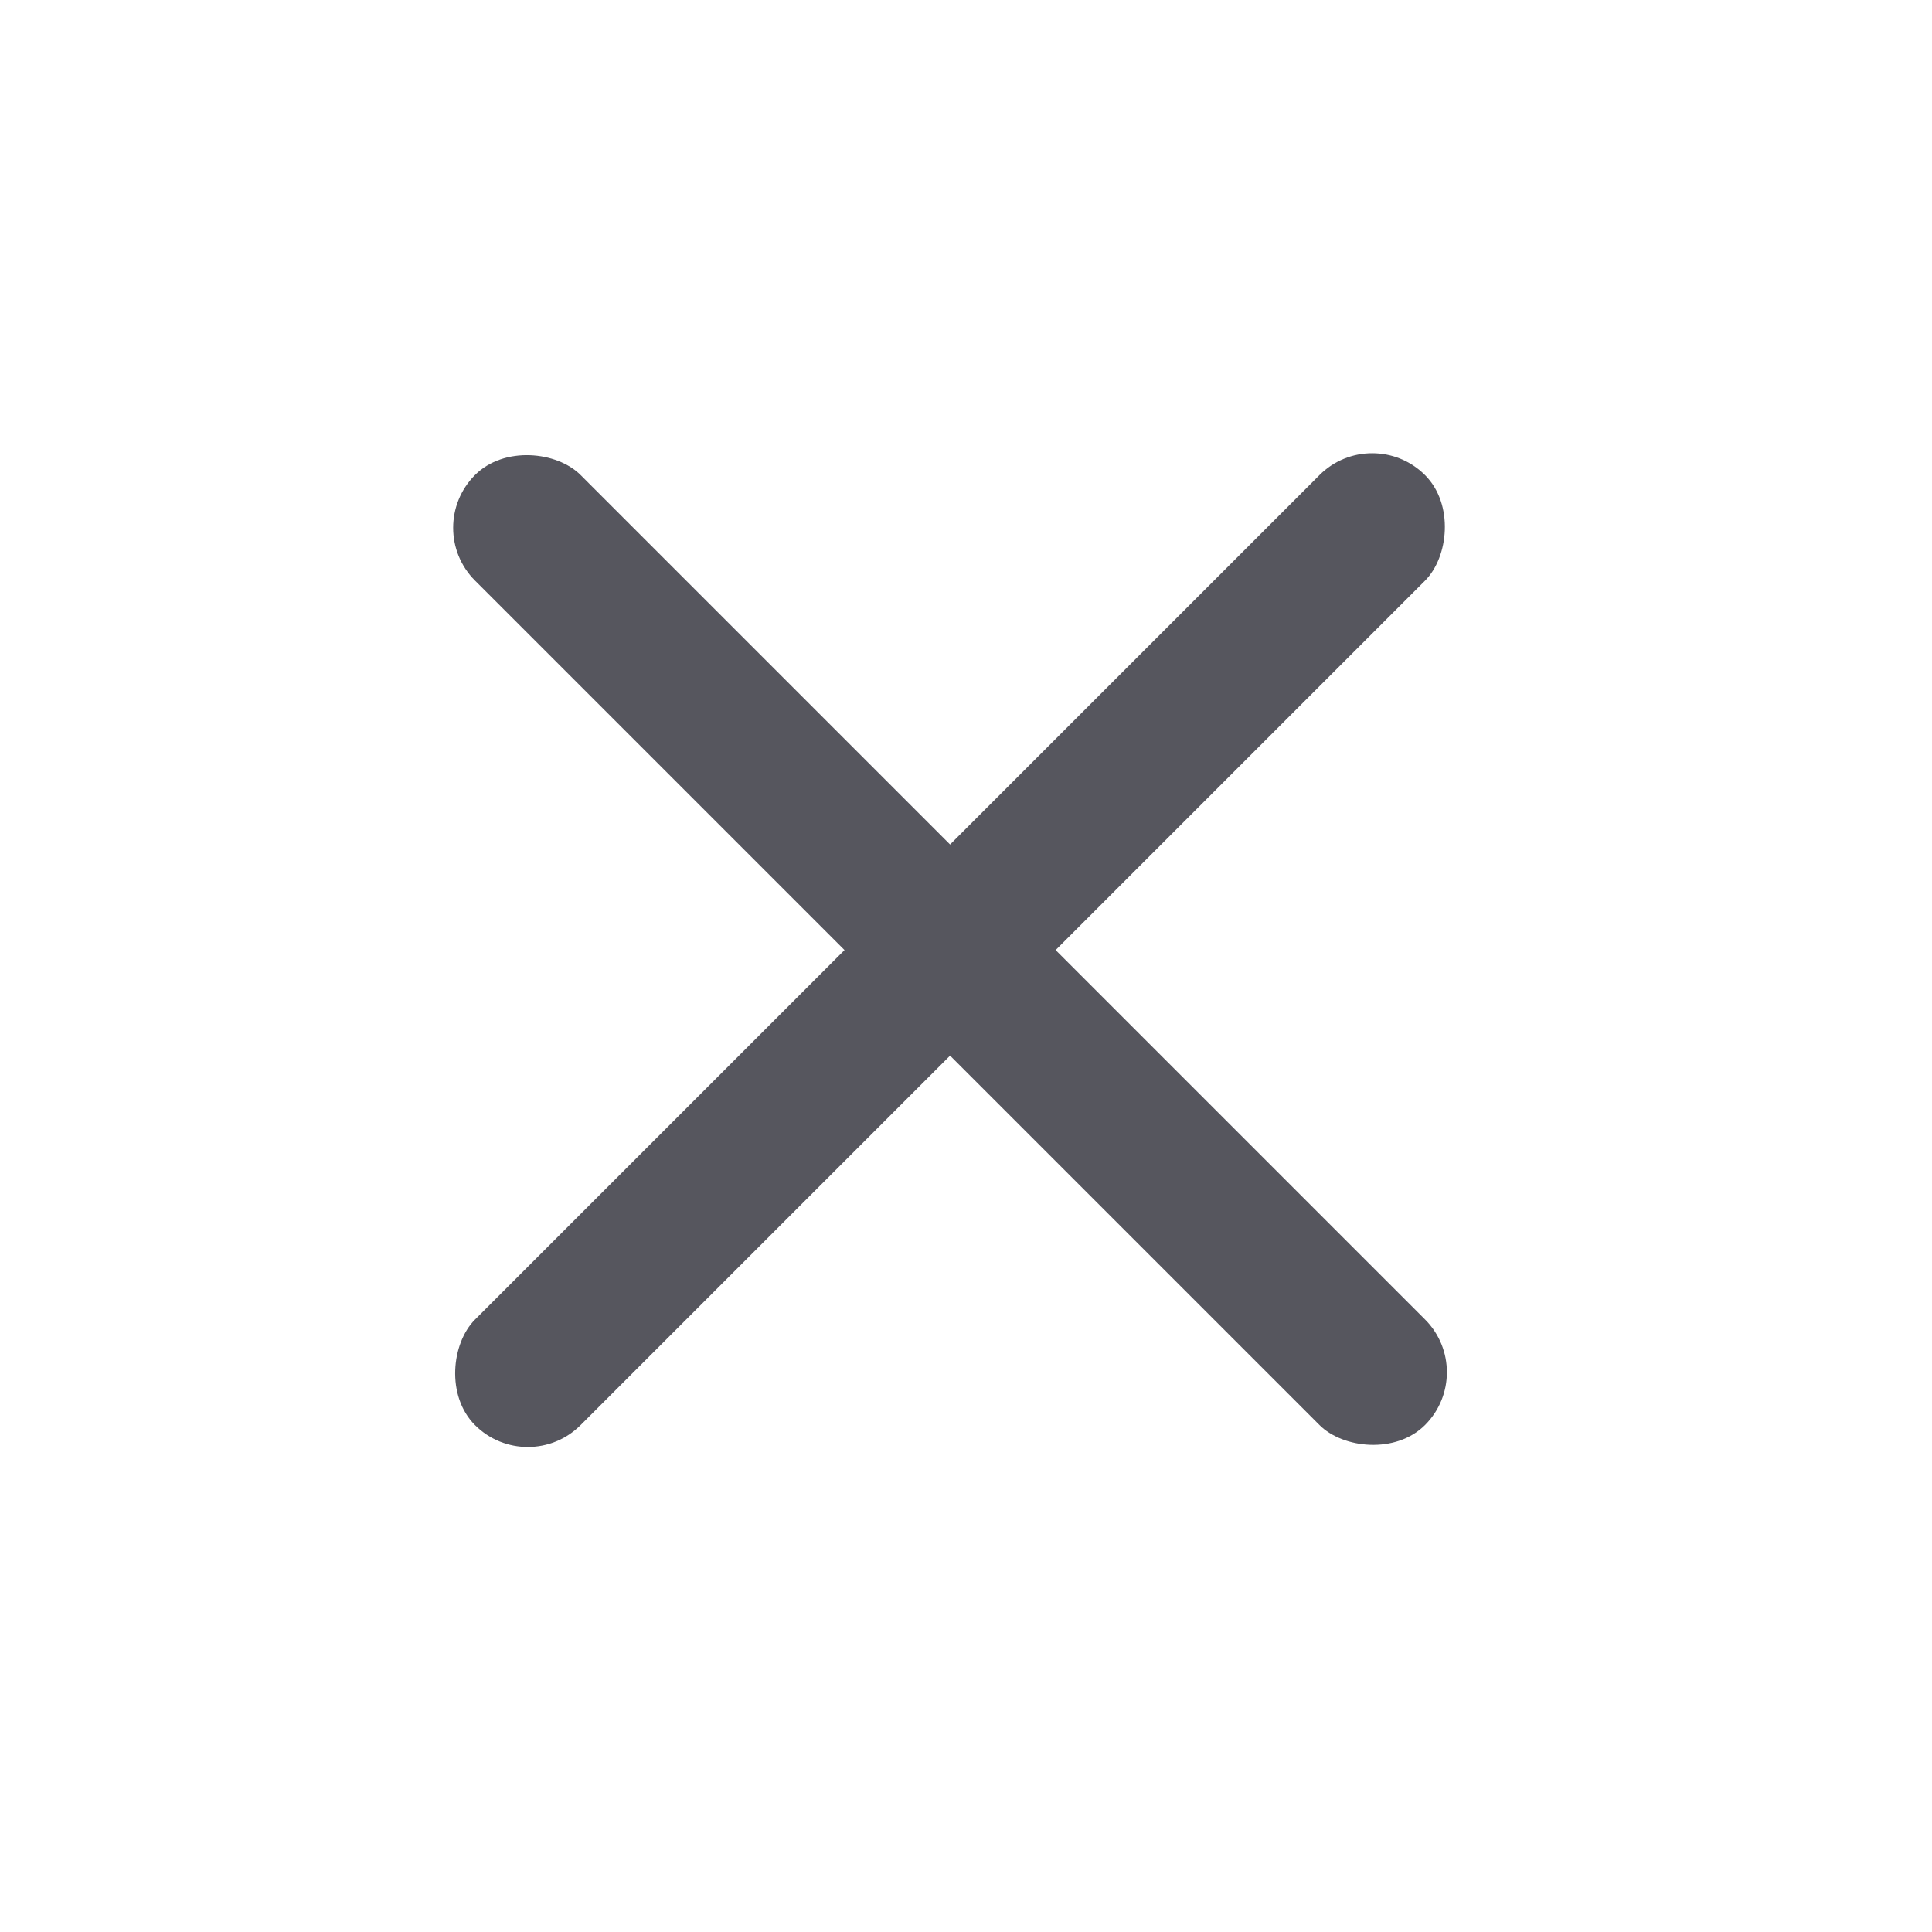
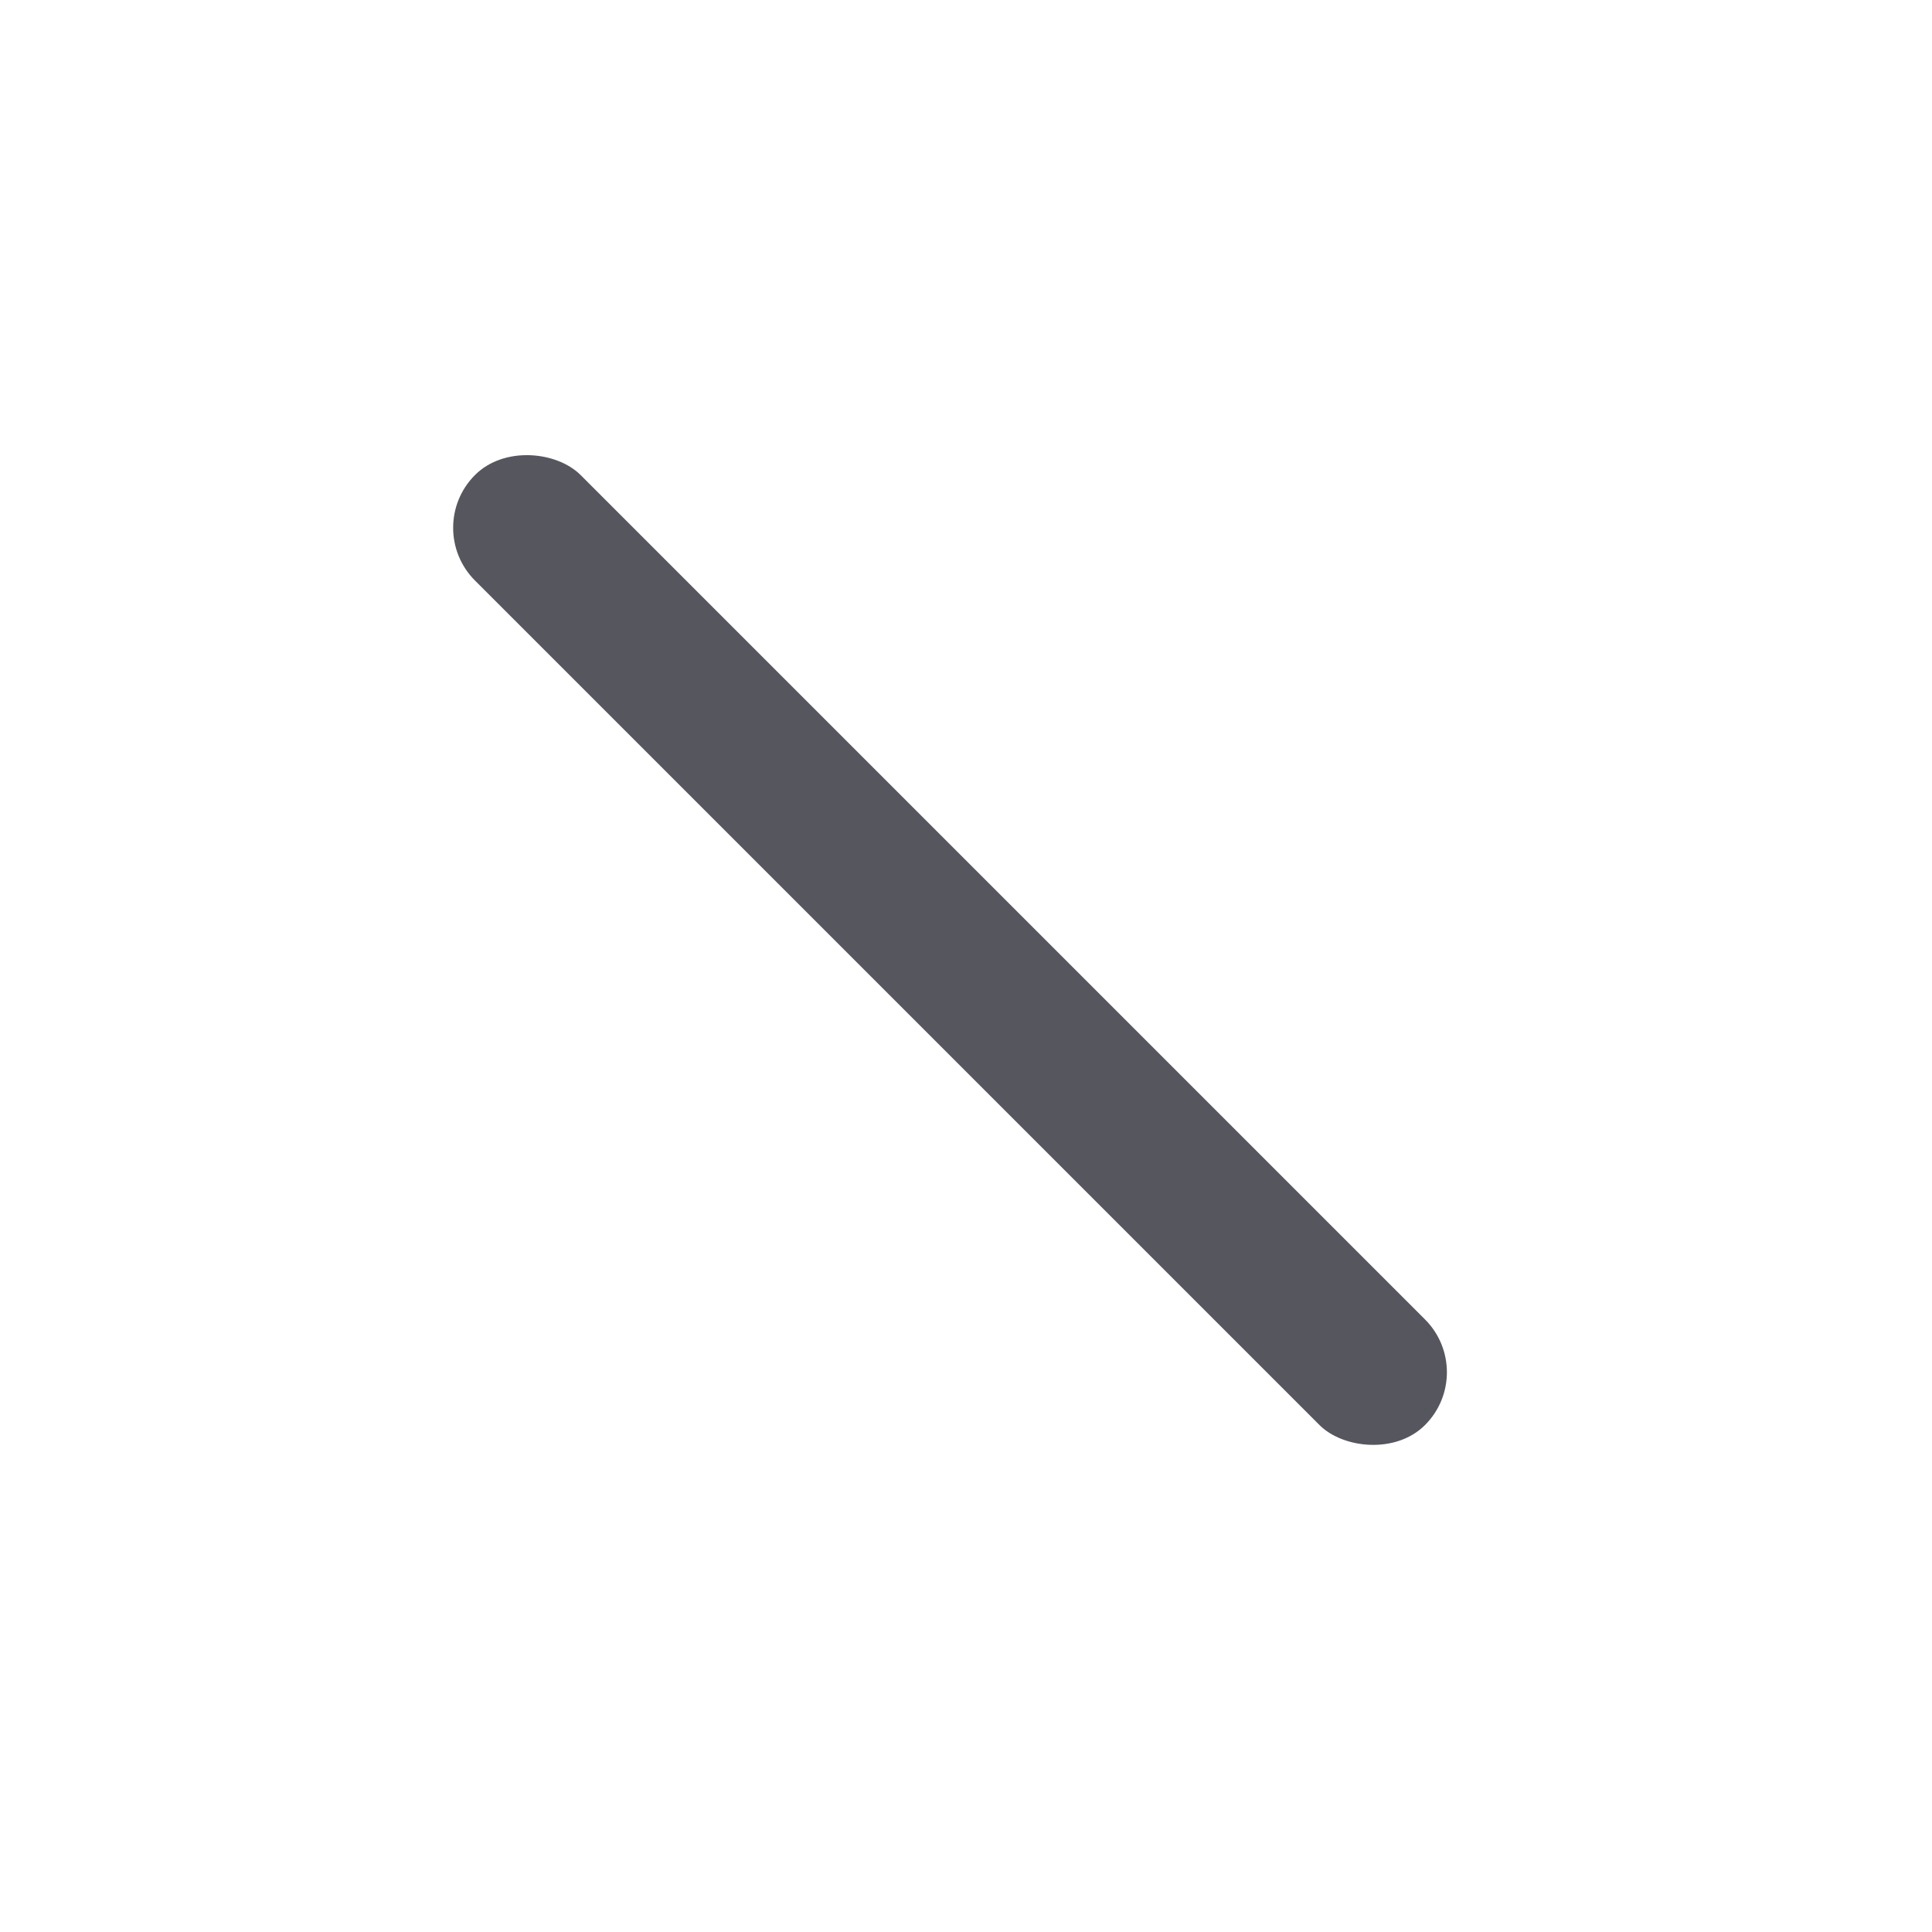
<svg xmlns="http://www.w3.org/2000/svg" width="22" height="22" viewBox="0 0 22 22" fill="none">
-   <rect x="15.626" y="4.809" width="1.7" height="15.299" rx="0.85" transform="rotate(45 15.626 4.809)" fill="#56565E" />
  <rect x="4.808" y="6.01" width="1.7" height="15.299" rx="0.85" transform="rotate(-45 4.808 6.01)" fill="#56565E" />
</svg>